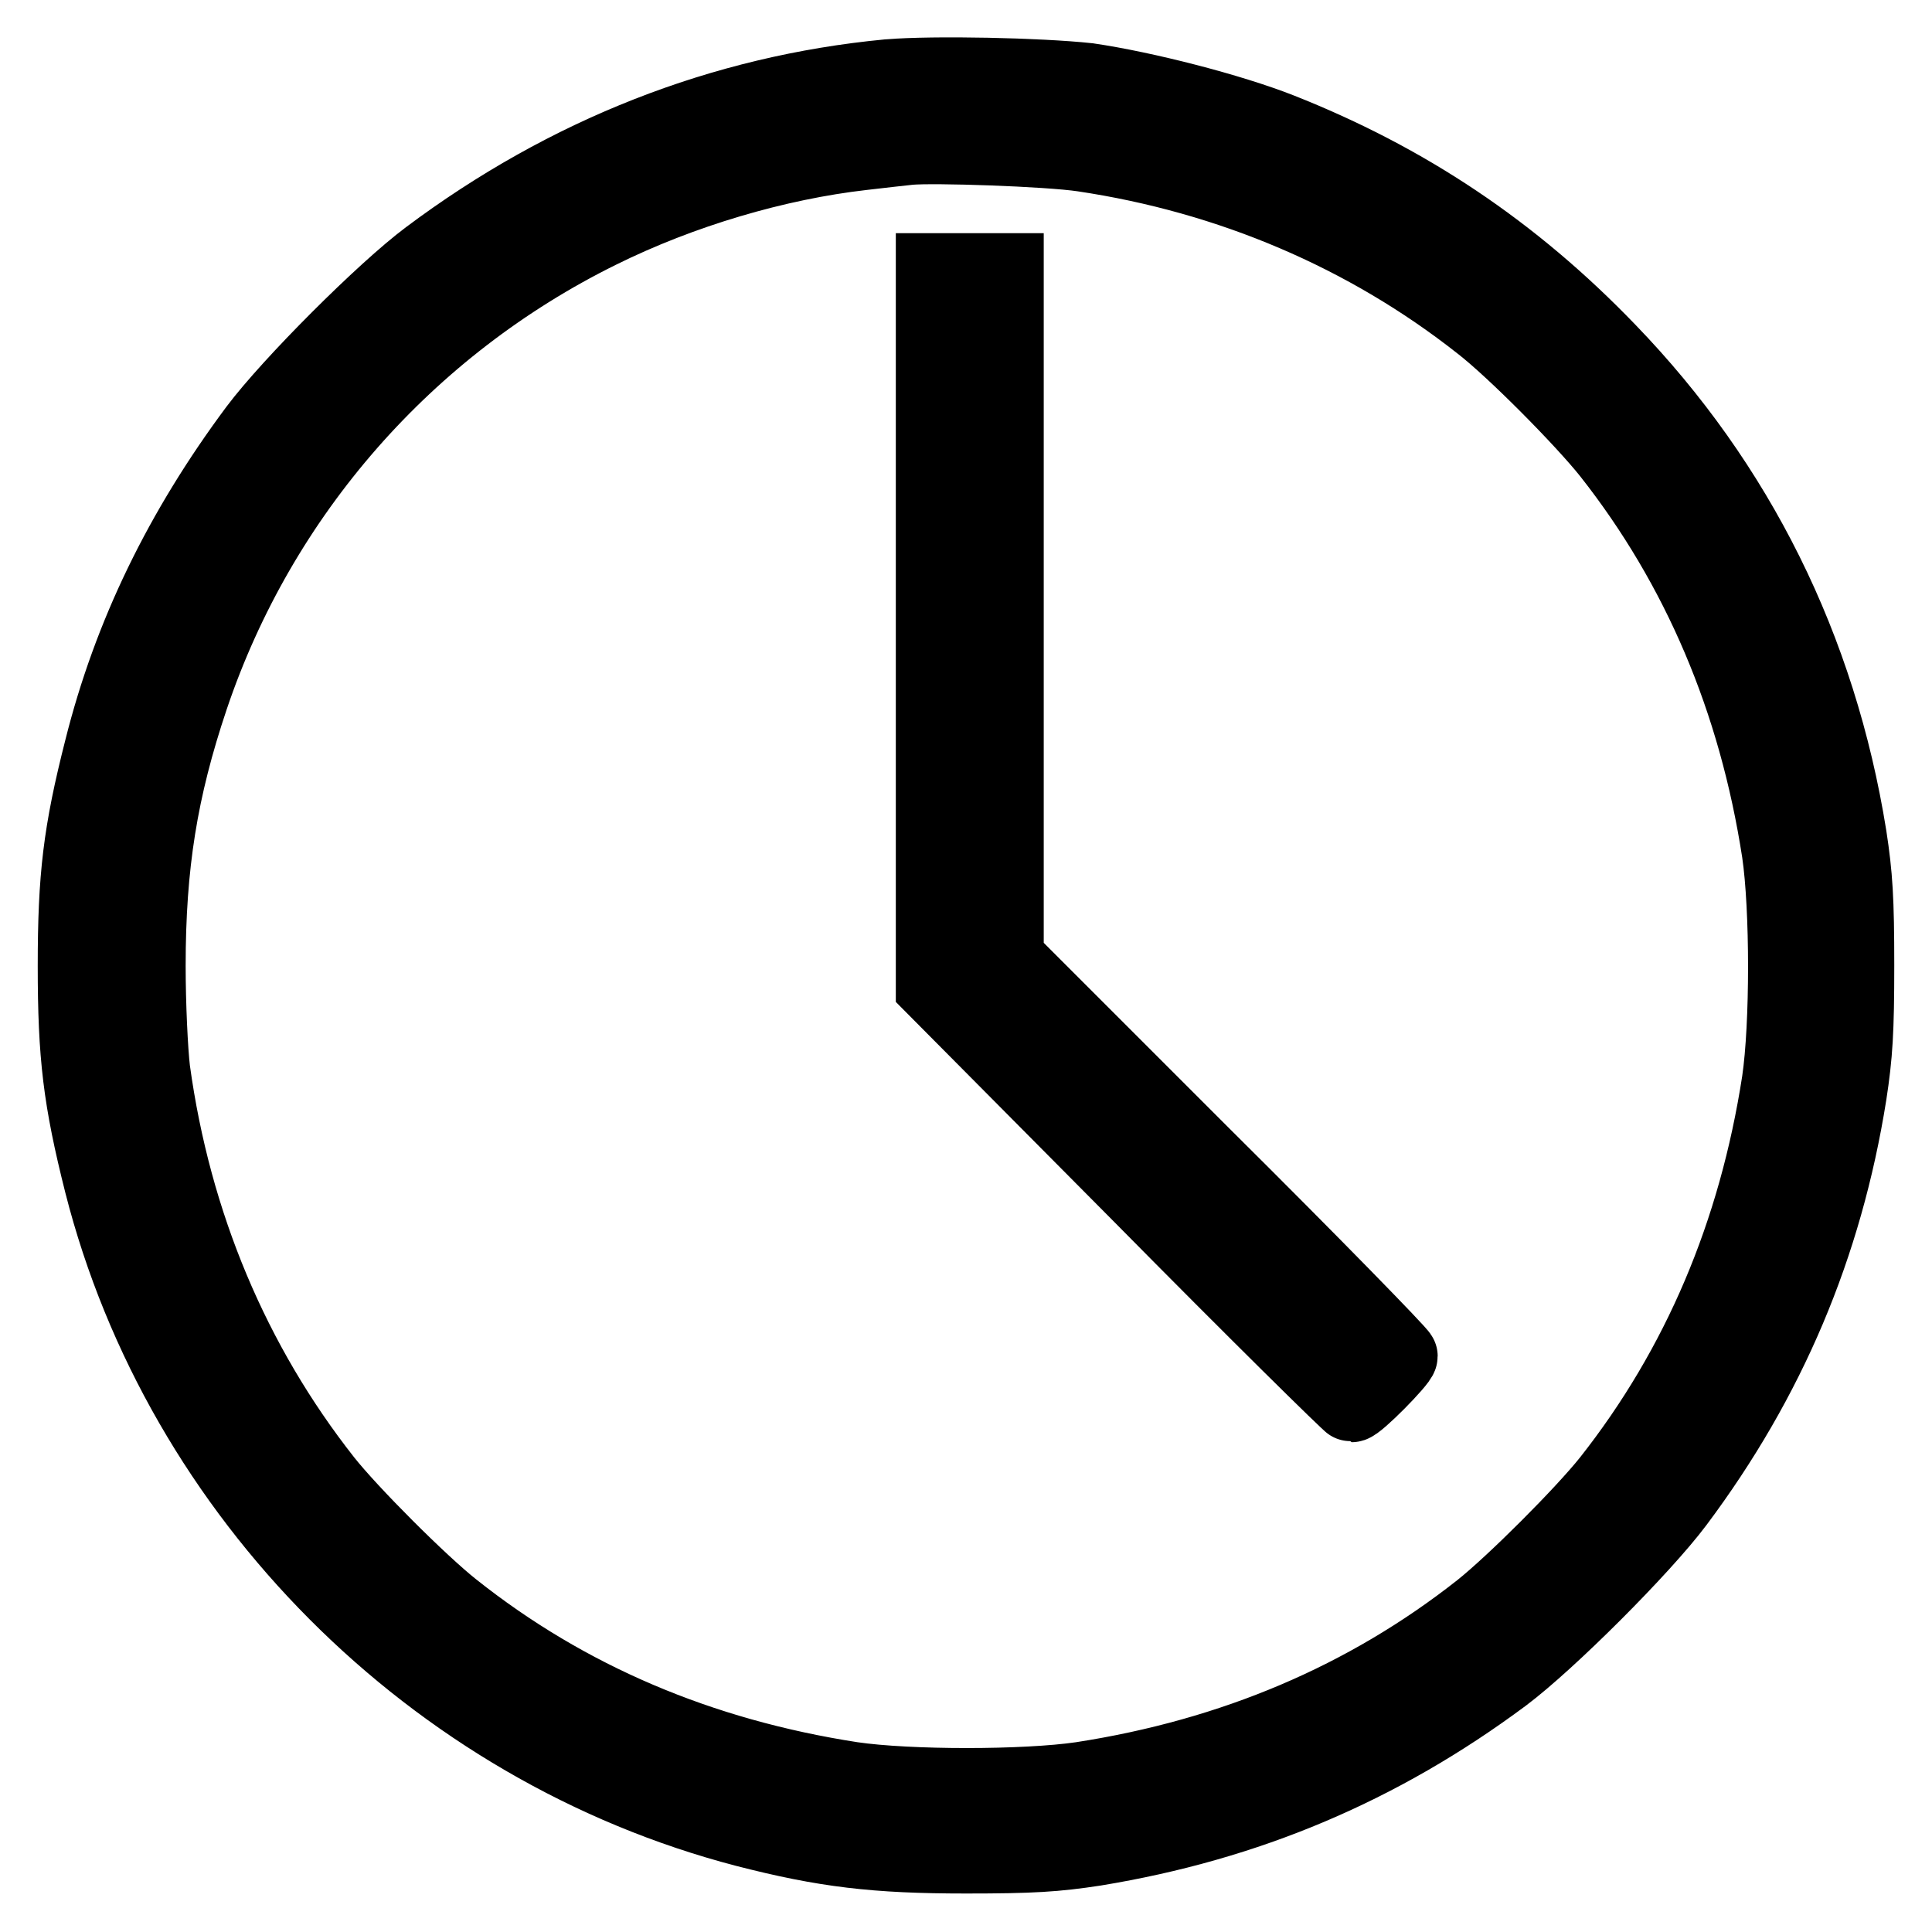
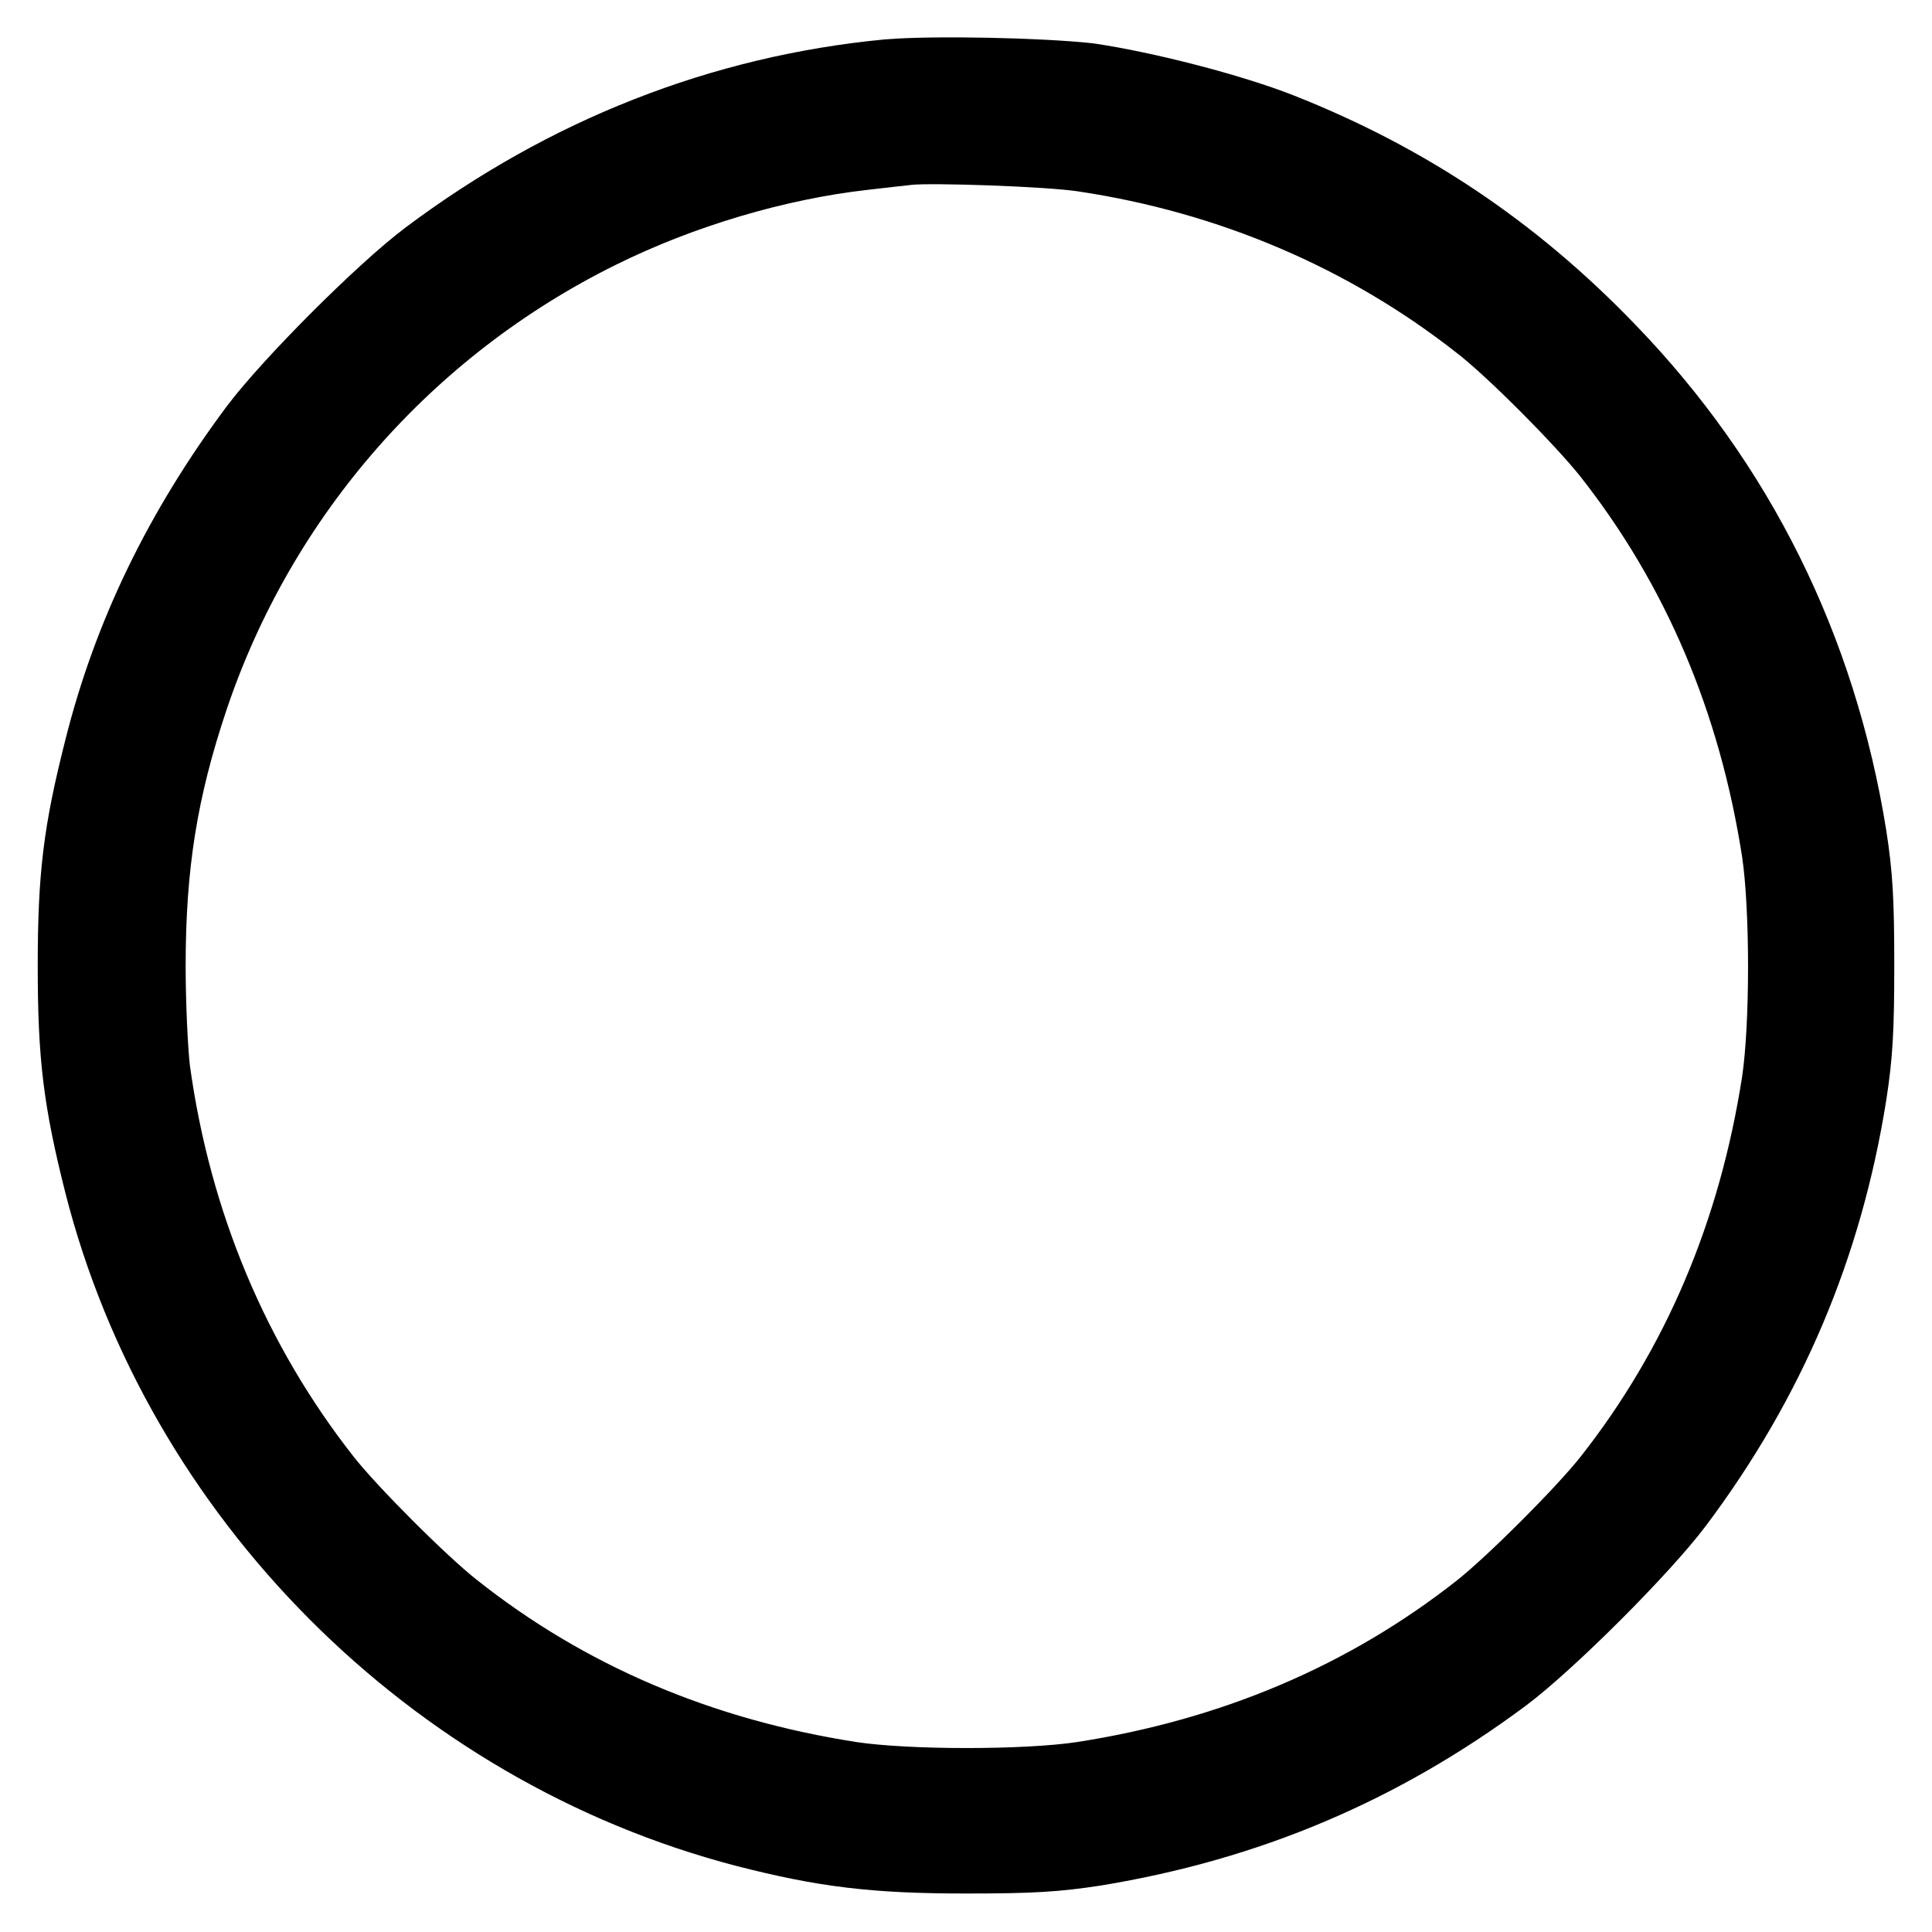
<svg xmlns="http://www.w3.org/2000/svg" version="1.1" x="0px" y="0px" viewBox="0 0 256 256" enable-background="new 0 0 256 256" xml:space="preserve">
  <g>
    <g>
      <g>
        <path stroke-width="10" fill-opacity="0" stroke="#000000" d="M117.7,10.2c-22,2.1-42.6,10.2-60.9,23.9C50.9,38.5,38.5,50.9,34,56.9c-9.9,13.3-16.7,27.2-20.5,42.4c-2.8,11-3.5,16.9-3.5,28.7c0,11.9,0.7,17.7,3.5,28.8c10.5,41.3,43.9,74.8,85.3,85.6c10.5,2.7,17.2,3.5,29.2,3.5c8.7,0,11.9-0.2,17.1-1c20.1-3.3,37.7-10.7,54.1-22.9c6-4.5,18.4-16.9,22.9-22.9c12.2-16.3,19.7-34,22.9-54.1c0.8-5.2,1-8.4,1-17.1c0-8.7-0.2-11.9-1-17.1c-4-24.9-14.8-46.6-31.9-64.3c-12.7-13.2-26.8-22.6-43.5-29.2c-6.6-2.6-17.9-5.5-25.4-6.6C137.7,10,123.8,9.7,117.7,10.2z M143.5,20.4c19.5,2.9,37.6,10.6,52.7,22.5c4.4,3.4,13.6,12.7,17.1,17.1c11.9,15.1,19.4,32.8,22.5,52.9c1.1,7.5,1.1,22.9,0,30.4c-3.1,20.1-10.6,37.8-22.5,52.9c-3.5,4.4-12.7,13.6-17.1,17.1c-15.1,11.9-32.8,19.4-52.9,22.5c-7.5,1.1-22.9,1.1-30.4,0c-20.1-3.1-37.8-10.6-52.9-22.6c-4.3-3.4-13.6-12.7-17-17c-12.2-15.5-20-34-22.8-54.4c-0.3-2.5-0.6-8.7-0.6-13.8c0-13.4,1.6-23.4,5.7-35.6c9.1-27,28.6-49.2,54.1-61.8c10.9-5.4,23.5-9.1,34.9-10.4c2.5-0.3,5.3-0.6,6.2-0.7C123.7,19.2,138.8,19.7,143.5,20.4z" />
-         <path stroke-width="10" fill-opacity="0" stroke="#000000" d="M123.7,83.3v47.4l27.5,27.7c15.1,15.3,27.7,27.7,27.9,27.7c0.7,0,6.4-5.8,6.4-6.4c0-0.3-11.7-12.3-26.1-26.6l-26.1-26.1V81.4V35.9h-4.8h-4.8V83.3L123.7,83.3z" />
      </g>
    </g>
  </g>
</svg>